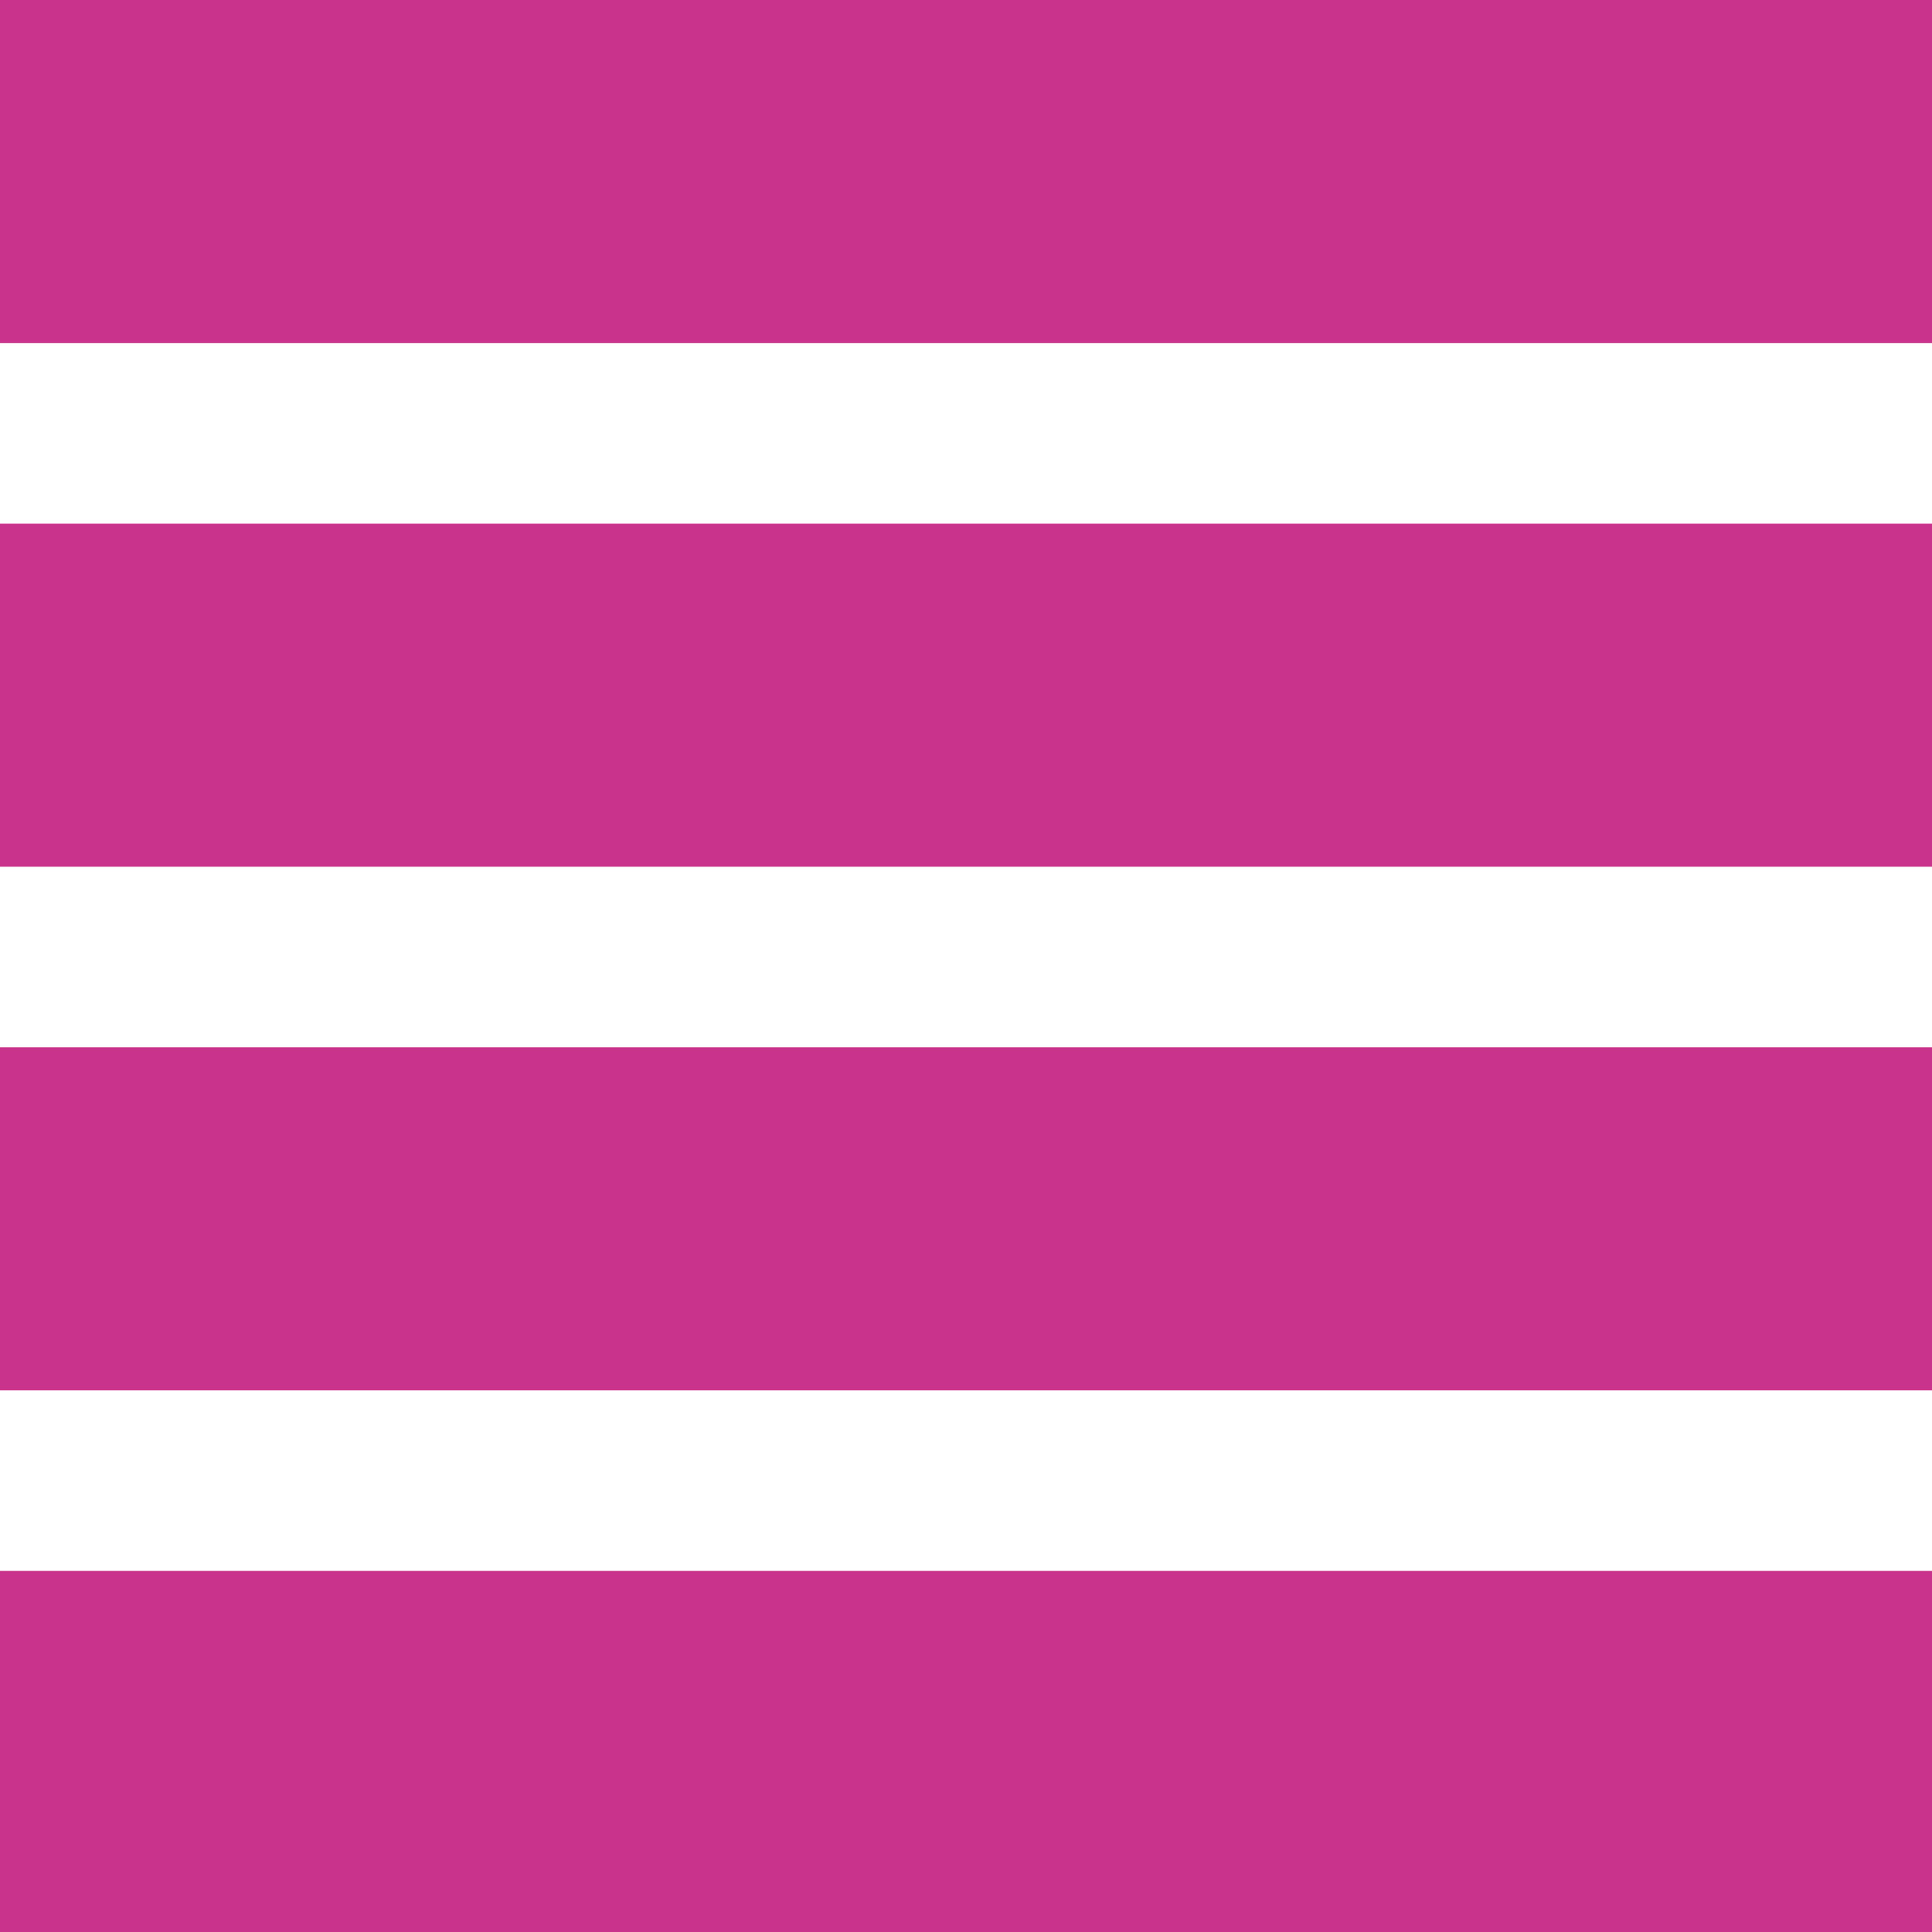
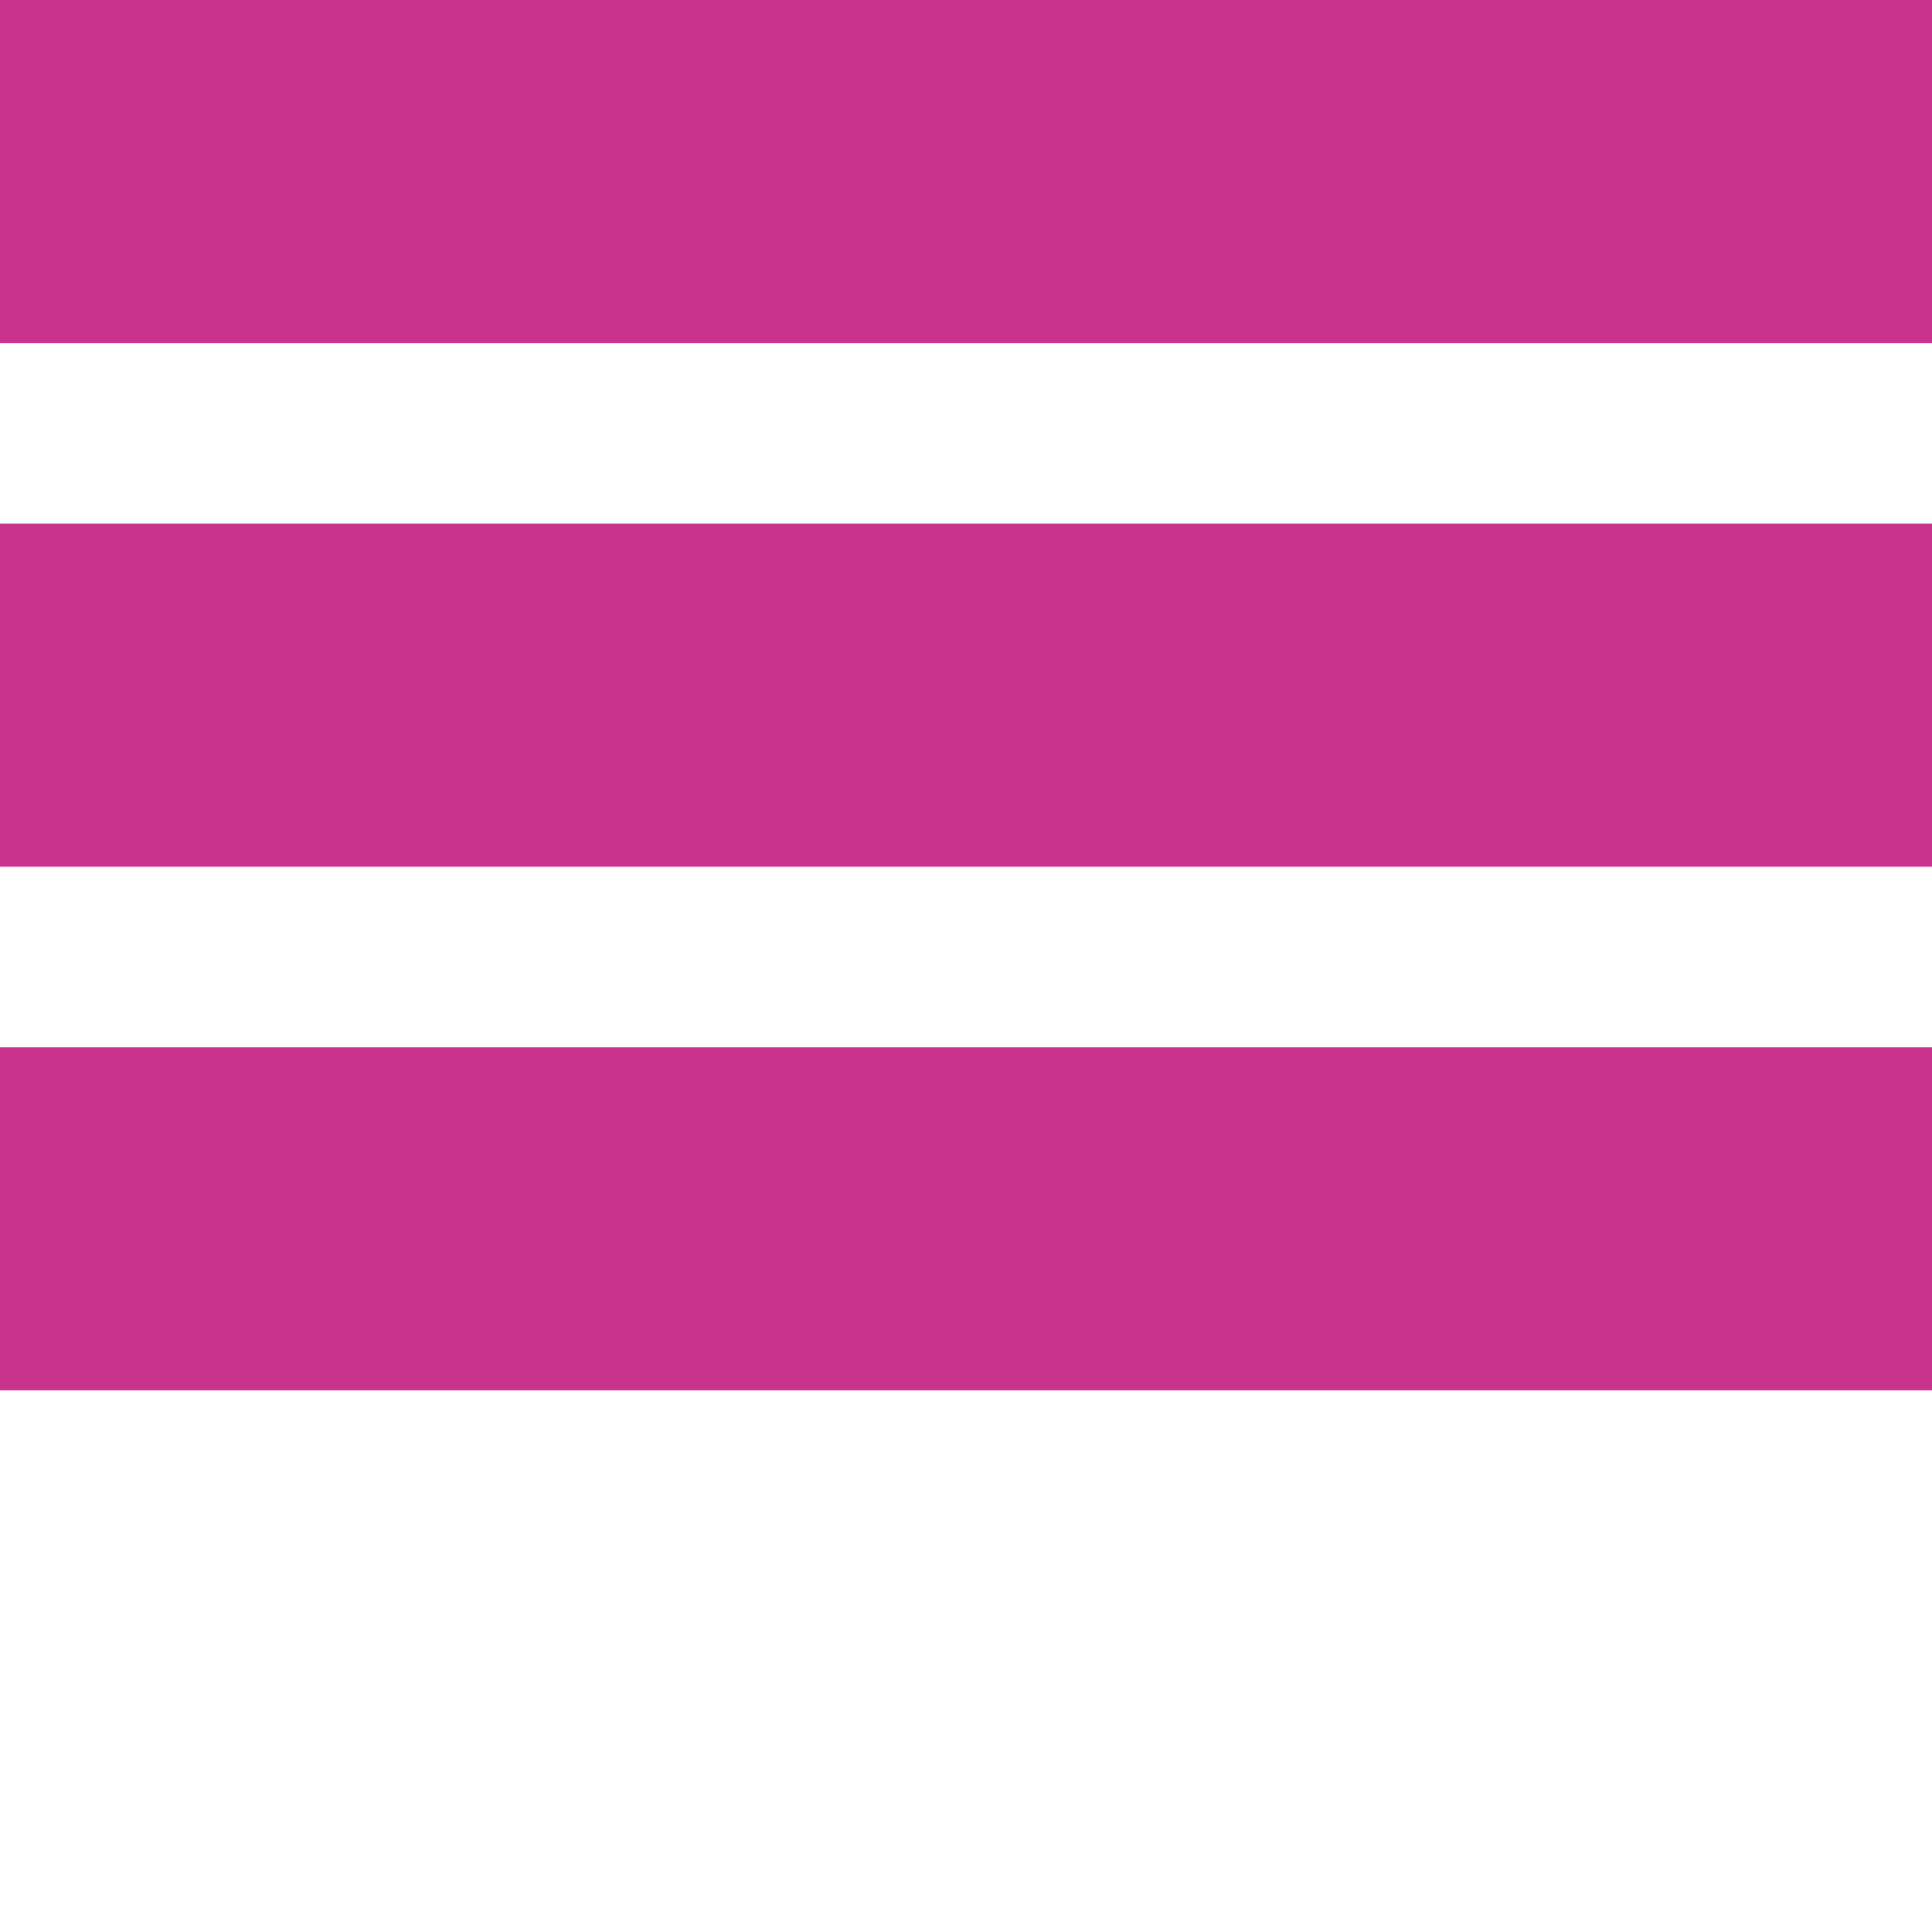
<svg xmlns="http://www.w3.org/2000/svg" width="107" height="107" viewBox="0 0 107 107" fill="none">
  <rect width="107" height="19" fill="#C9338B" />
  <rect y="29" width="107" height="19" fill="#C9338B" />
  <rect y="58" width="107" height="19" fill="#C9338B" />
-   <rect y="87" width="107" height="20" fill="#C9338B" />
</svg>